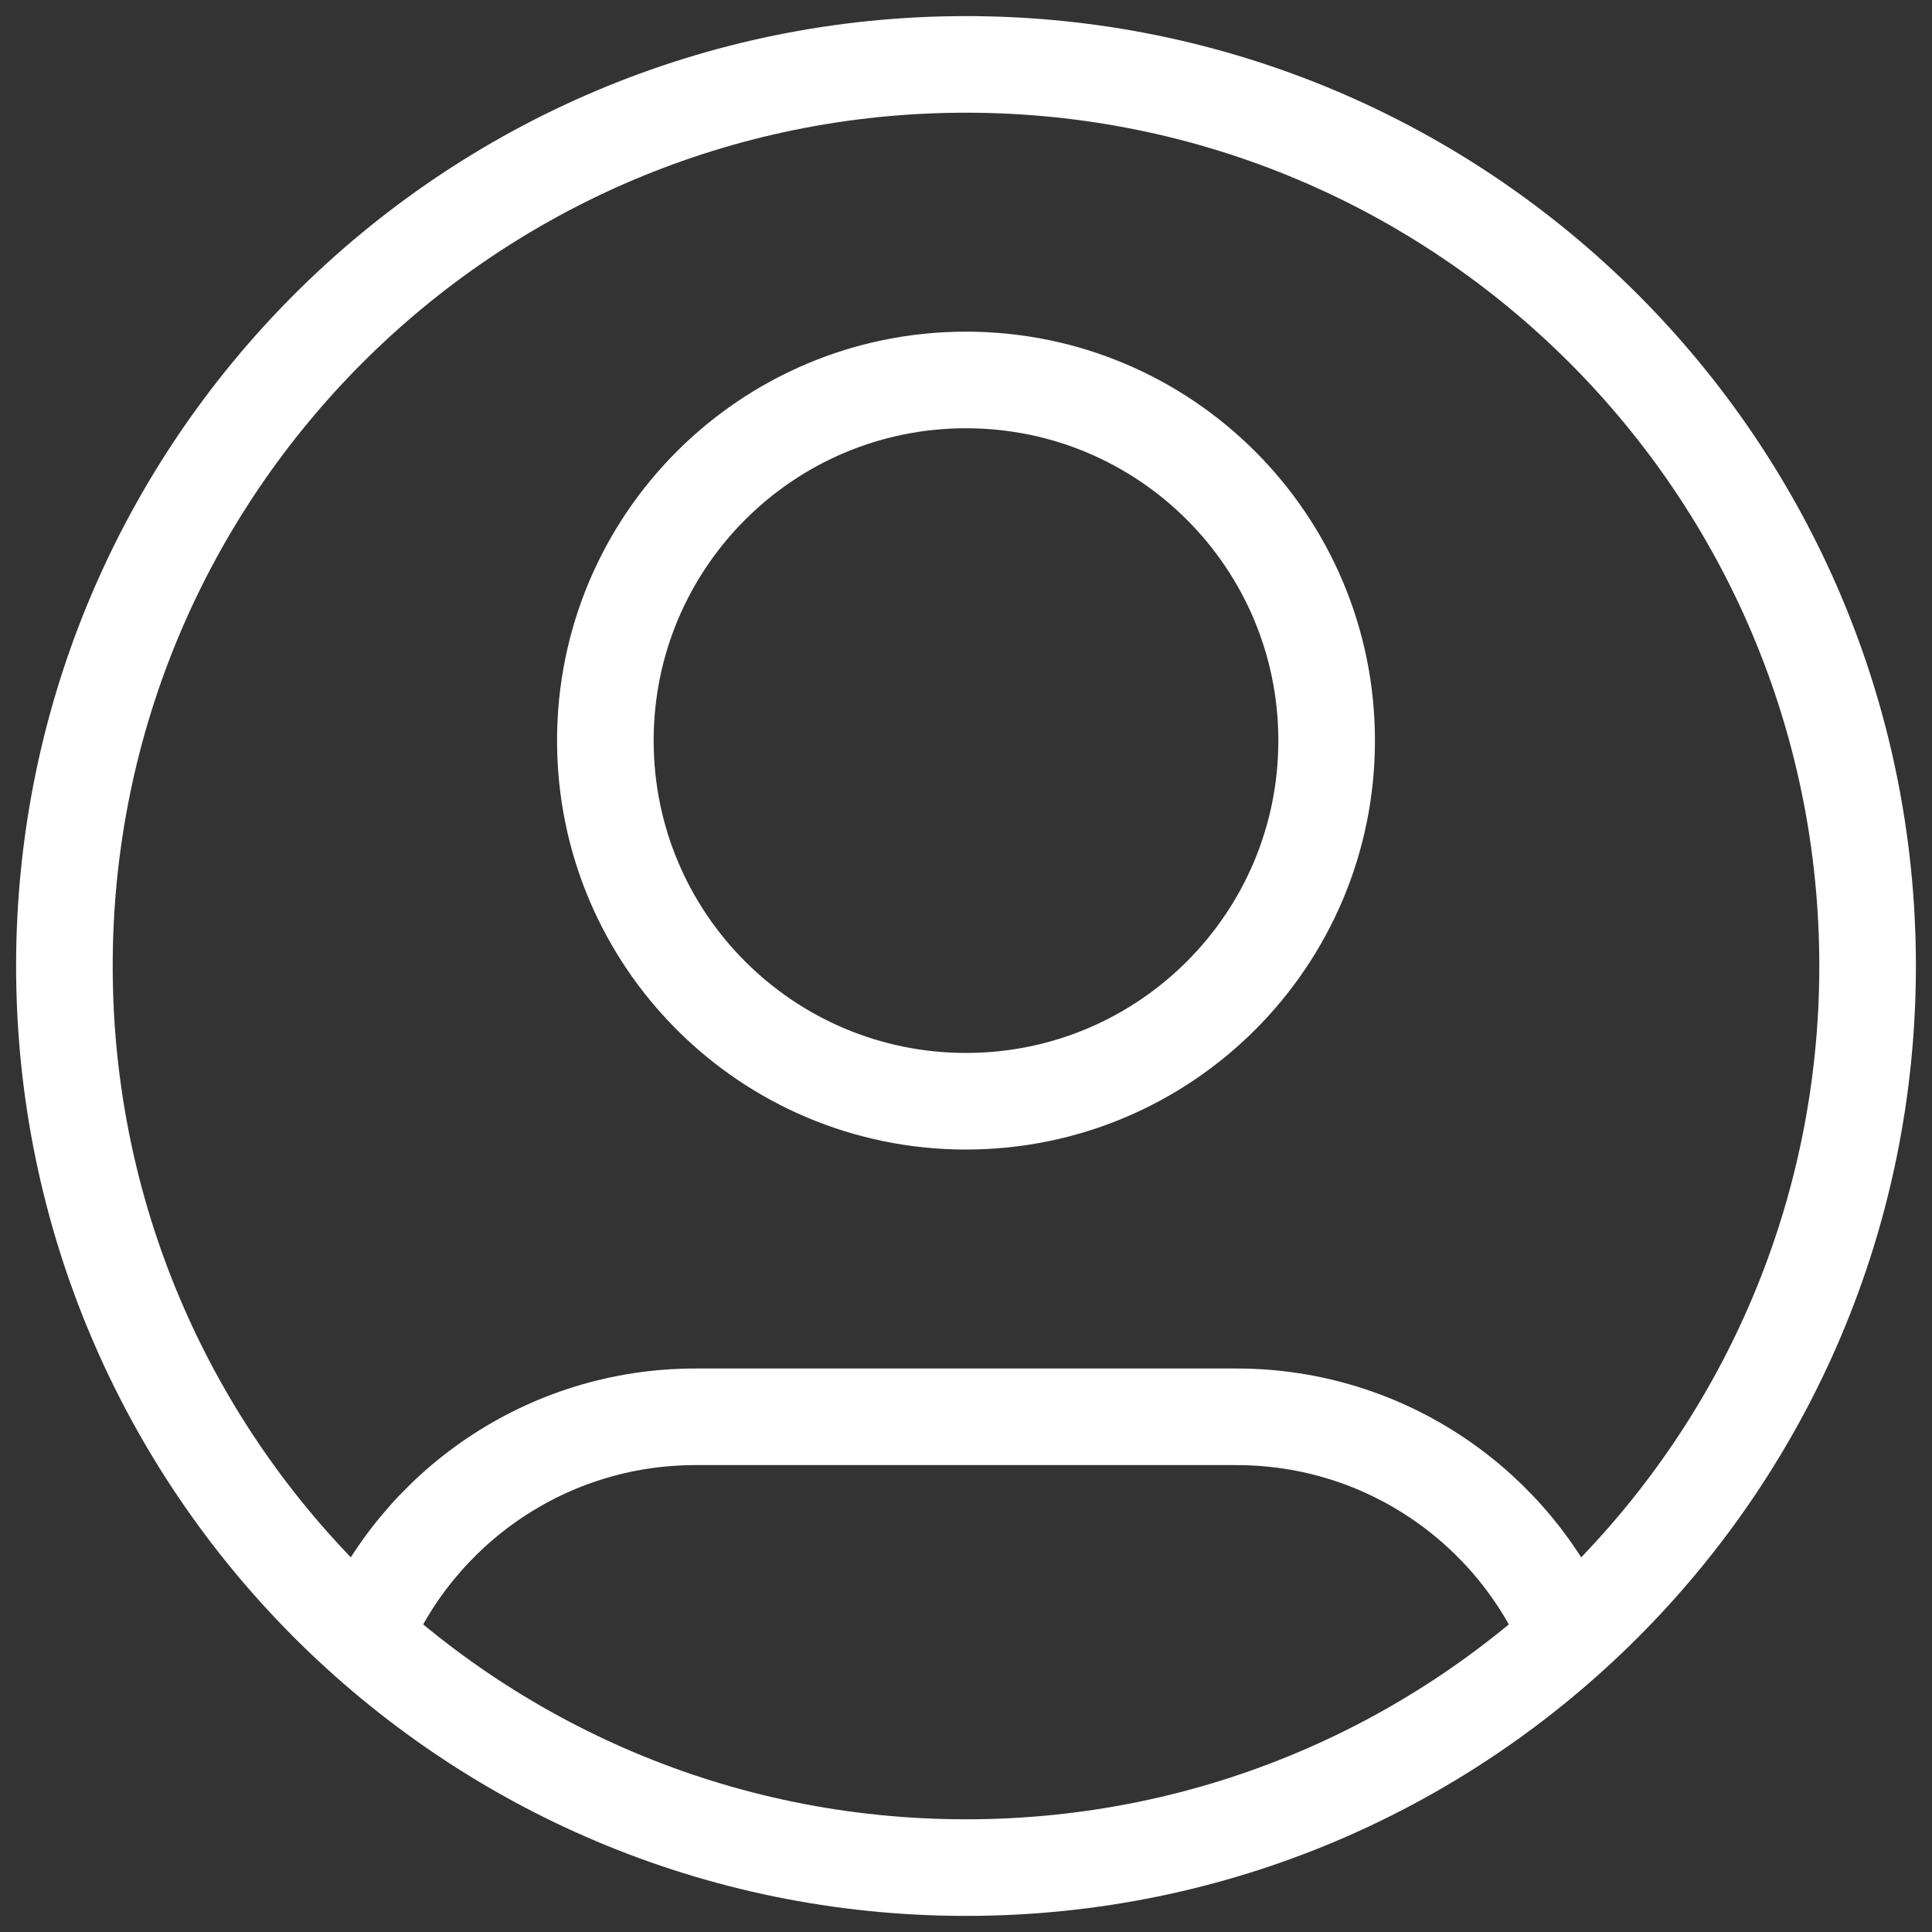
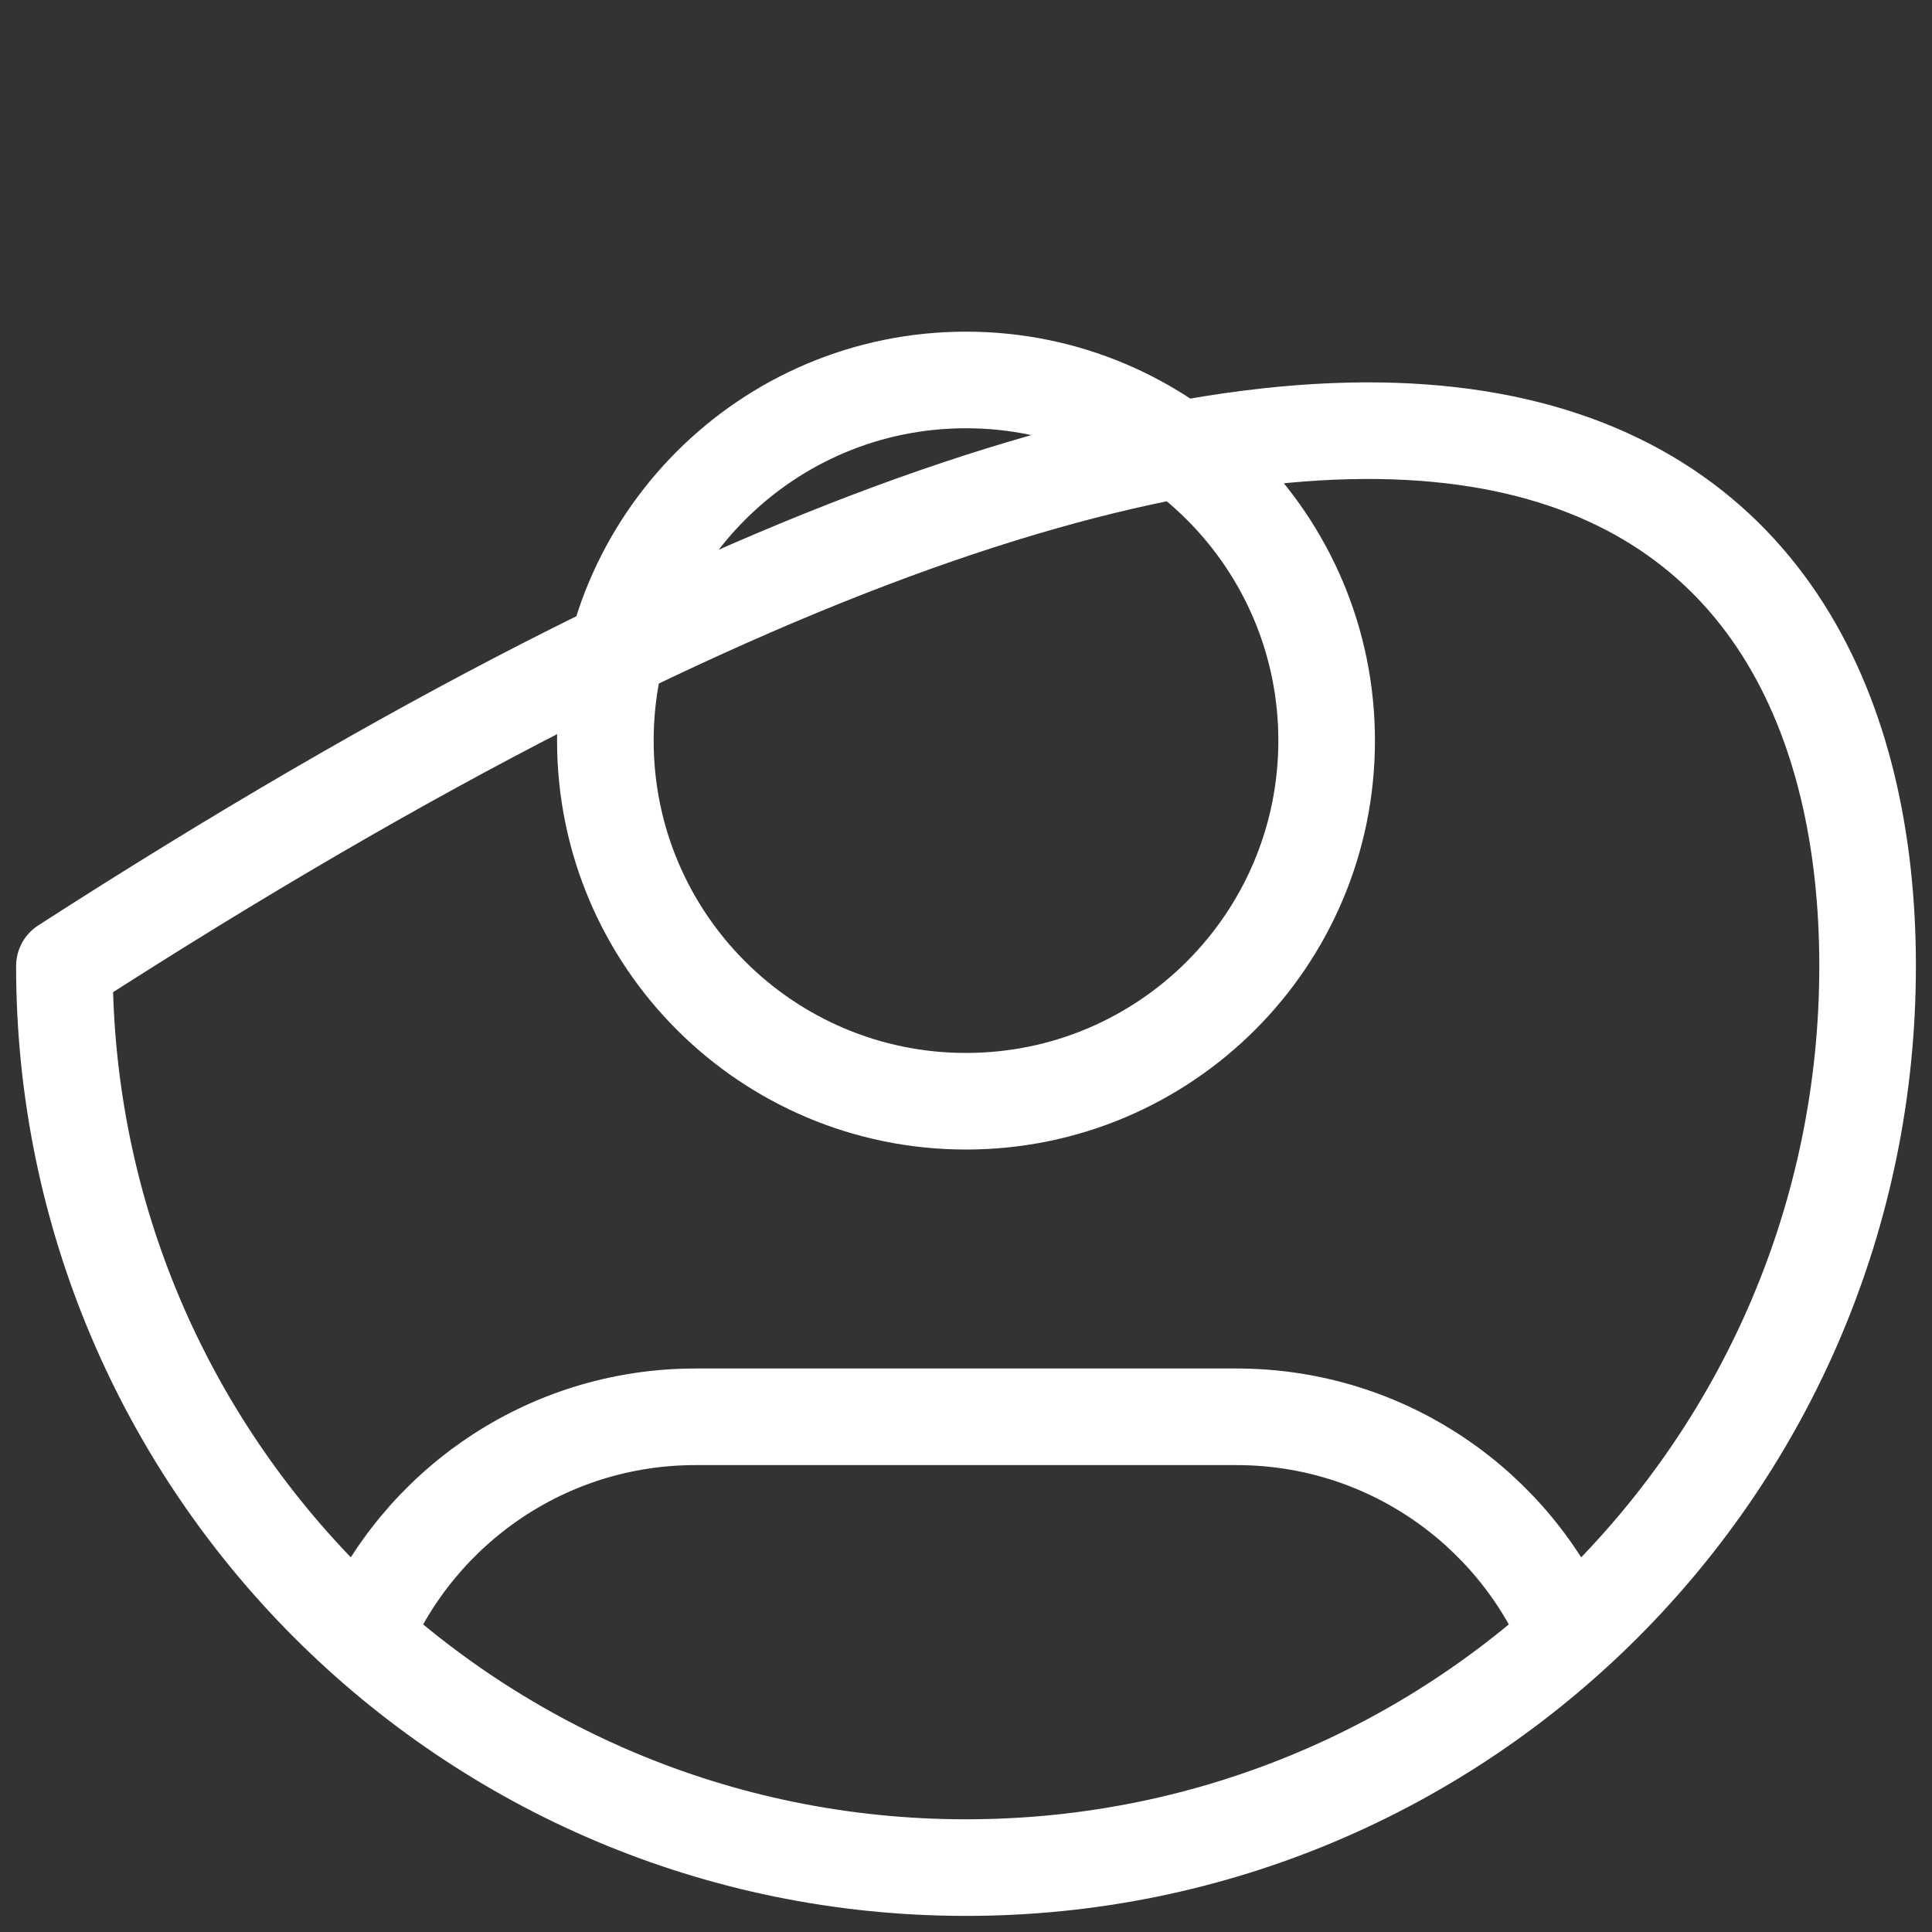
<svg xmlns="http://www.w3.org/2000/svg" width="30" height="30" viewBox="0 0 30 30" fill="none">
  <rect x="0" y="0" width="30" height="30" fill="#333333" stroke="none" />
-   <path d="M5.643 25.414C6.494 23.407 8.483 22 10.8 22H19.2C21.517 22 23.506 23.407 24.357 25.414M20.6 11.5C20.6 14.593 18.093 17.1 15 17.1C11.907 17.1 9.4 14.593 9.4 11.5C9.4 8.407 11.907 5.9 15 5.9C18.093 5.9 20.6 8.407 20.6 11.5ZM29 15C29 22.732 22.732 29 15 29C7.268 29 1 22.732 1 15C1 7.268 7.268 1 15 1C22.732 1 29 7.268 29 15Z" stroke="white" stroke-width="1.5" stroke-linecap="round" stroke-linejoin="round" />
+   <path d="M5.643 25.414C6.494 23.407 8.483 22 10.8 22H19.2C21.517 22 23.506 23.407 24.357 25.414M20.6 11.5C20.6 14.593 18.093 17.1 15 17.1C11.907 17.1 9.4 14.593 9.4 11.5C9.4 8.407 11.907 5.9 15 5.9C18.093 5.9 20.6 8.407 20.6 11.5ZM29 15C29 22.732 22.732 29 15 29C7.268 29 1 22.732 1 15C22.732 1 29 7.268 29 15Z" stroke="white" stroke-width="1.5" stroke-linecap="round" stroke-linejoin="round" />
</svg>